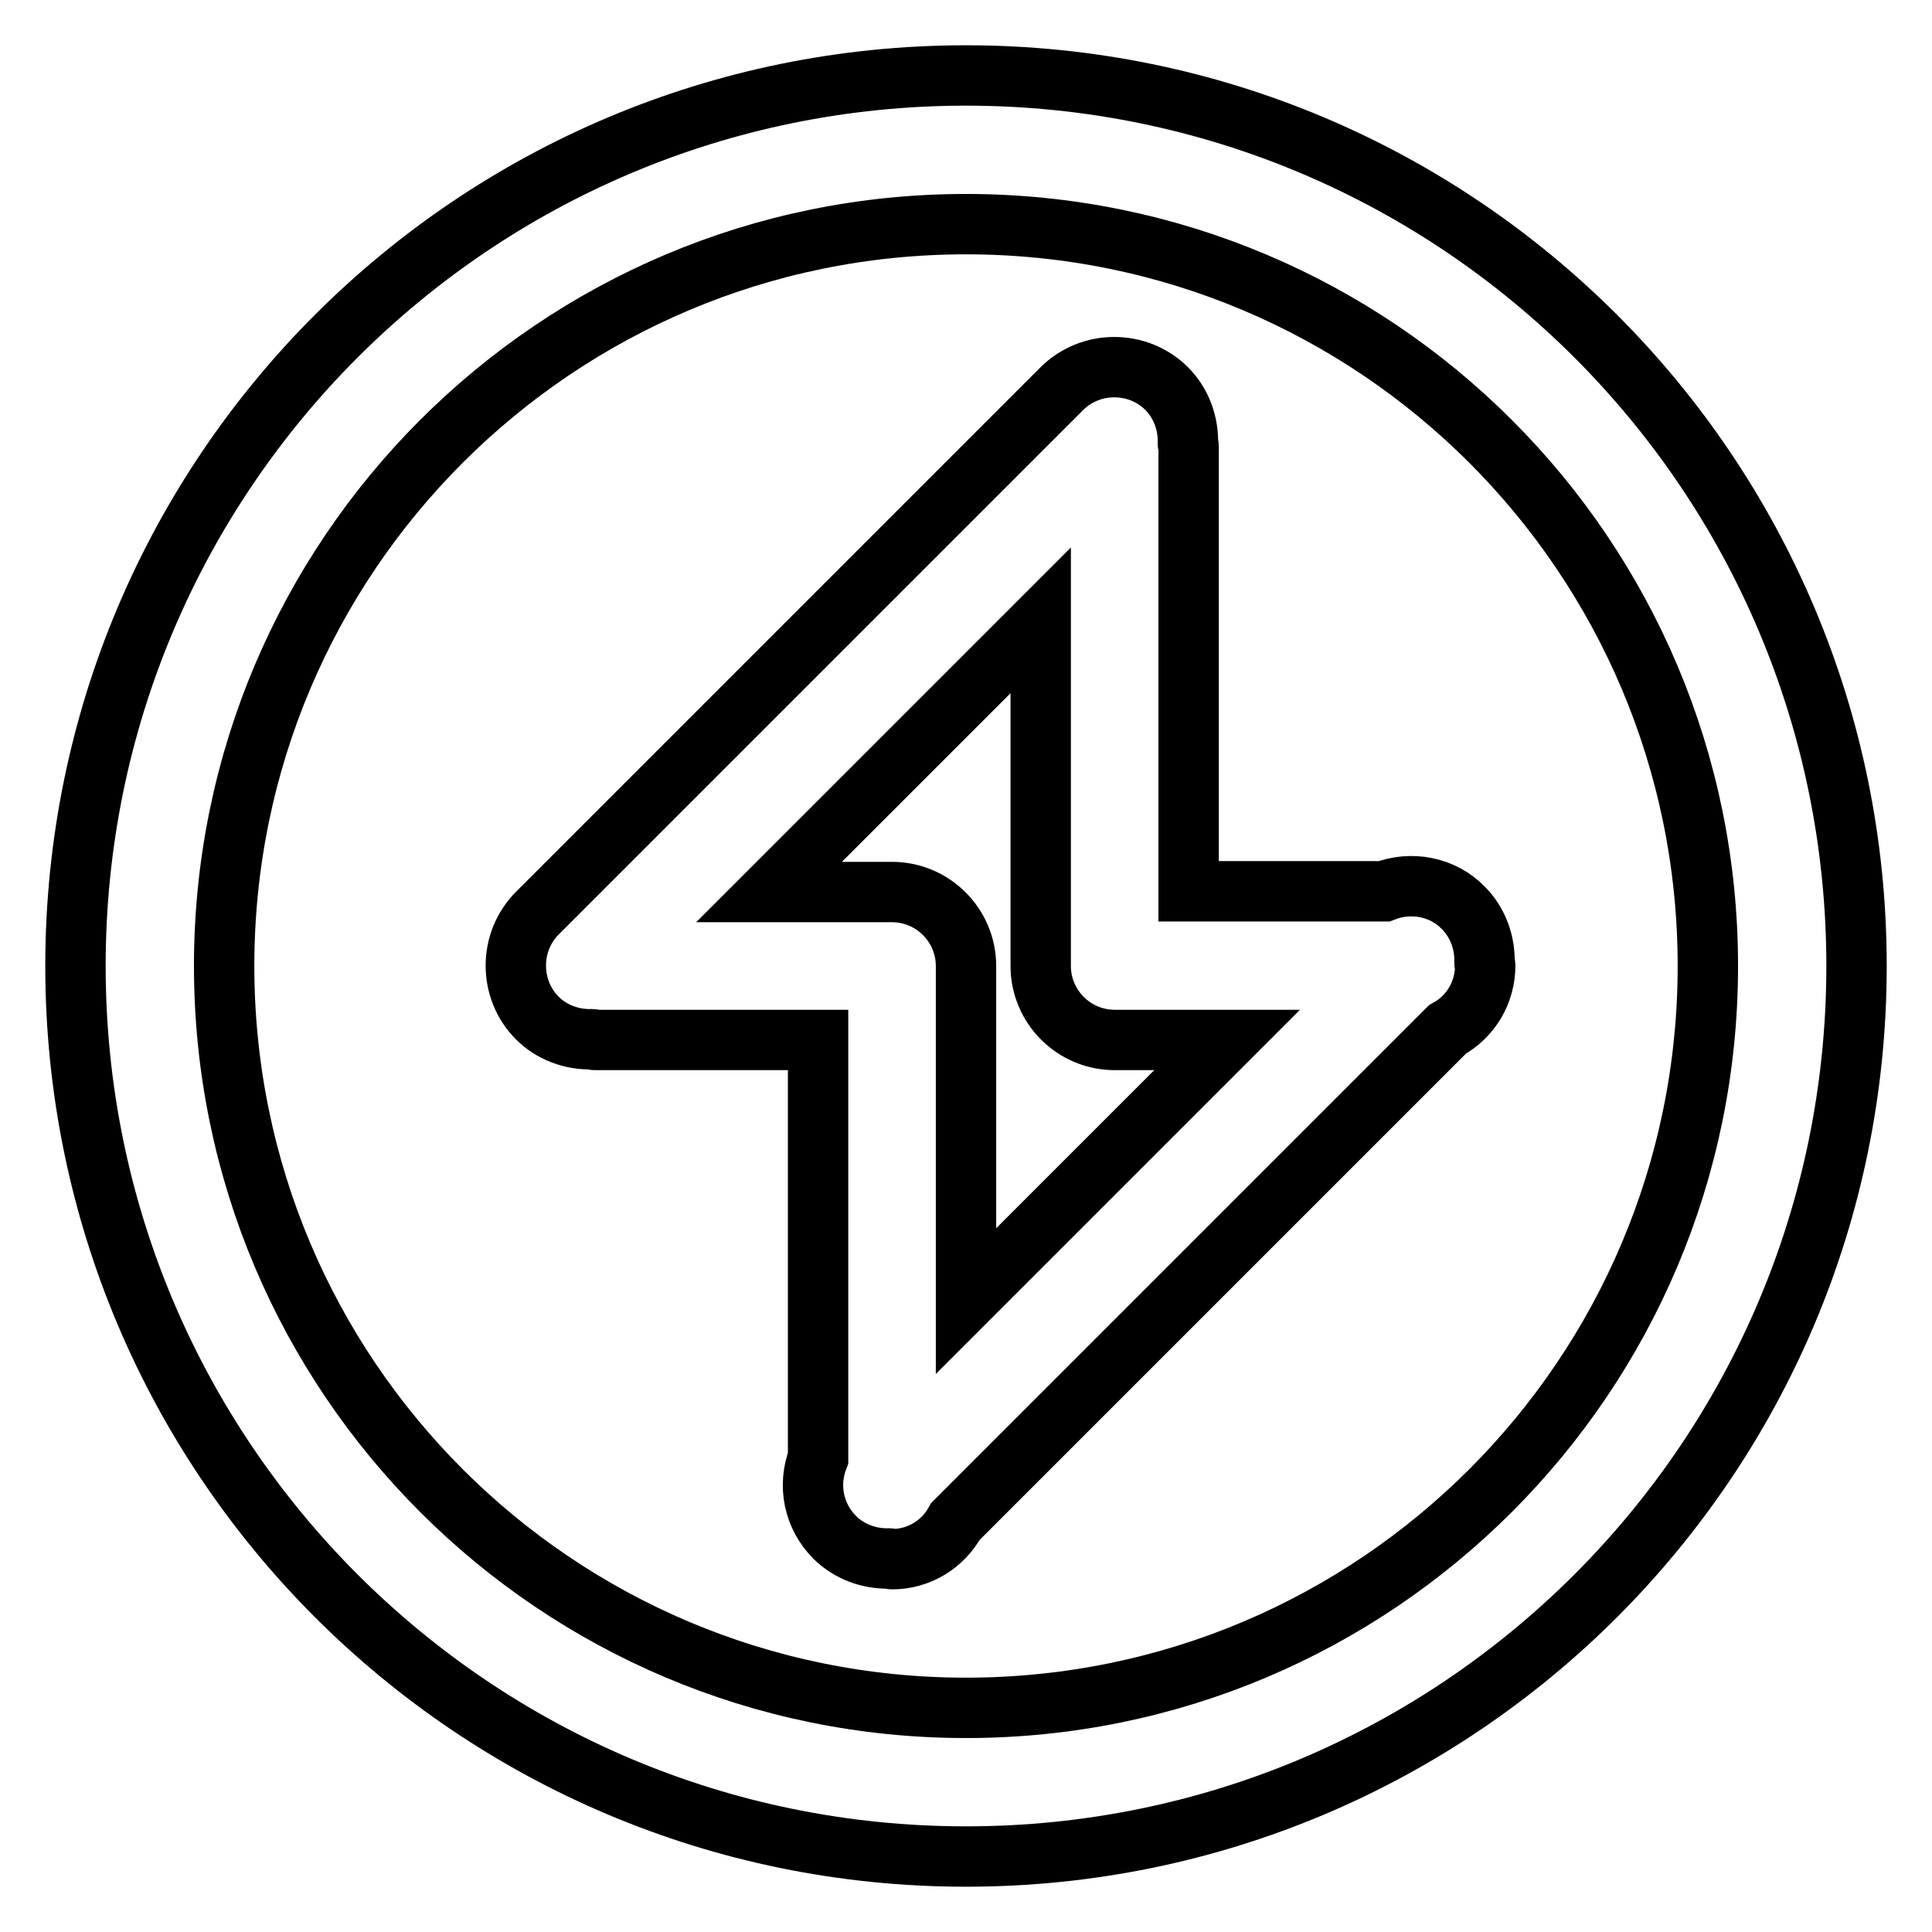
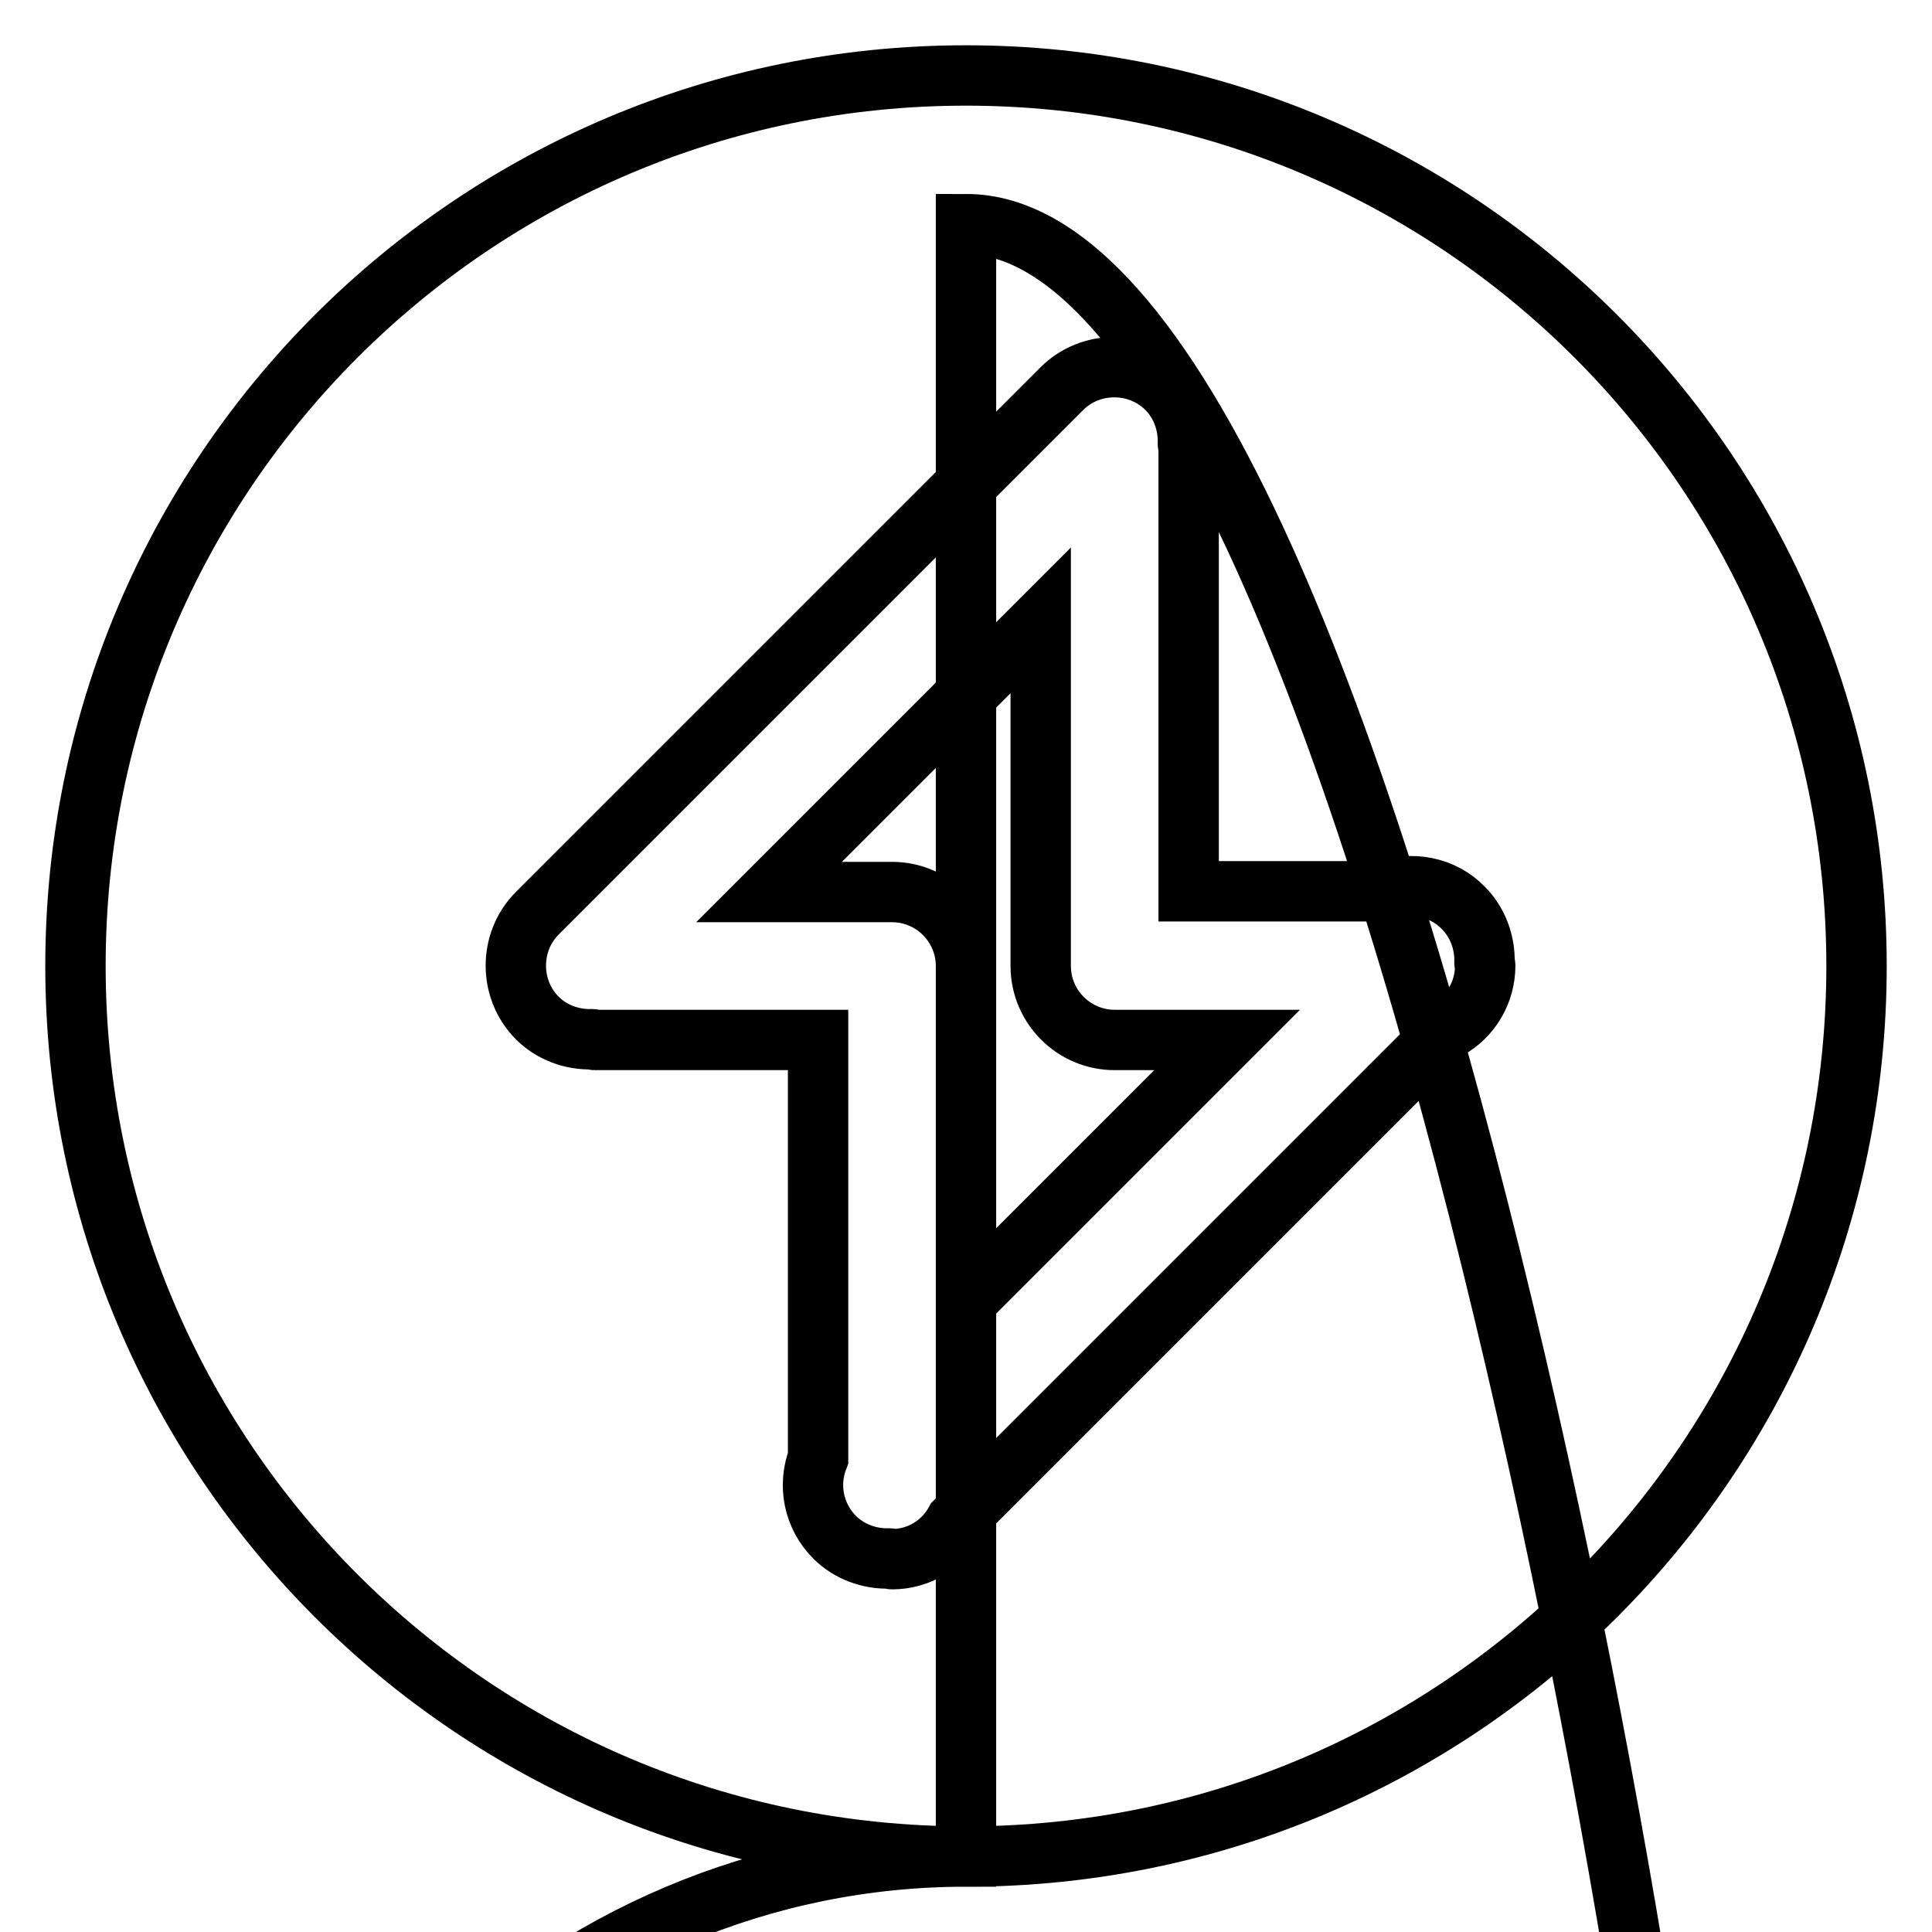
<svg xmlns="http://www.w3.org/2000/svg" version="1.1" x="0px" y="0px" viewBox="0 0 256 256" enable-background="new 0 0 256 256" xml:space="preserve">
  <g>
-     <path stroke-width="8" fill-opacity="0" stroke="#000000" d="M128,246c-65.2,0-118-52.8-118-118C10,62.8,62.8,10,128,10c65.2,0,118,52.8,118,118 C246,193.2,193.2,246,128,246z M128,29.7c-54.3,0-98.3,44-98.3,98.3s44,98.3,98.3,98.3s98.3-44,98.3-98.3S182.3,29.7,128,29.7z  M191.8,136.4l-65.2,65.2c-1.7,3.1-4.9,5-8.4,5c-0.1,0-0.2-0.1-0.3-0.1c-2.7,0.1-5.4-0.9-7.3-2.8c-2.8-2.8-3.6-6.9-2.2-10.5v-55.4 H78.8c-0.1,0-0.2-0.1-0.3-0.1c-2.7,0.1-5.4-0.9-7.3-2.8c-3.8-3.8-3.8-10.1,0-13.9c0,0,0,0,0,0l69.5-69.5c3.8-3.8,10.1-3.8,13.9,0 c0,0,0,0,0,0c1.9,1.9,2.9,4.6,2.8,7.3c0,0.1,0.1,0.2,0.1,0.3v59h25.9c3.6-1.4,7.8-0.6,10.5,2.2c1.9,1.9,2.9,4.6,2.8,7.3 c0,0.1,0.1,0.2,0.1,0.3C196.8,131.5,194.9,134.7,191.8,136.4L191.8,136.4z M147.7,137.8c-5.4,0-9.8-4.4-9.8-9.8l0,0V82.2l-36,36 h16.3c5.4,0,9.8,4.4,9.8,9.8v44.4l34.6-34.6H147.7z" />
+     <path stroke-width="8" fill-opacity="0" stroke="#000000" d="M128,246c-65.2,0-118-52.8-118-118C10,62.8,62.8,10,128,10c65.2,0,118,52.8,118,118 C246,193.2,193.2,246,128,246z c-54.3,0-98.3,44-98.3,98.3s44,98.3,98.3,98.3s98.3-44,98.3-98.3S182.3,29.7,128,29.7z  M191.8,136.4l-65.2,65.2c-1.7,3.1-4.9,5-8.4,5c-0.1,0-0.2-0.1-0.3-0.1c-2.7,0.1-5.4-0.9-7.3-2.8c-2.8-2.8-3.6-6.9-2.2-10.5v-55.4 H78.8c-0.1,0-0.2-0.1-0.3-0.1c-2.7,0.1-5.4-0.9-7.3-2.8c-3.8-3.8-3.8-10.1,0-13.9c0,0,0,0,0,0l69.5-69.5c3.8-3.8,10.1-3.8,13.9,0 c0,0,0,0,0,0c1.9,1.9,2.9,4.6,2.8,7.3c0,0.1,0.1,0.2,0.1,0.3v59h25.9c3.6-1.4,7.8-0.6,10.5,2.2c1.9,1.9,2.9,4.6,2.8,7.3 c0,0.1,0.1,0.2,0.1,0.3C196.8,131.5,194.9,134.7,191.8,136.4L191.8,136.4z M147.7,137.8c-5.4,0-9.8-4.4-9.8-9.8l0,0V82.2l-36,36 h16.3c5.4,0,9.8,4.4,9.8,9.8v44.4l34.6-34.6H147.7z" />
  </g>
</svg>